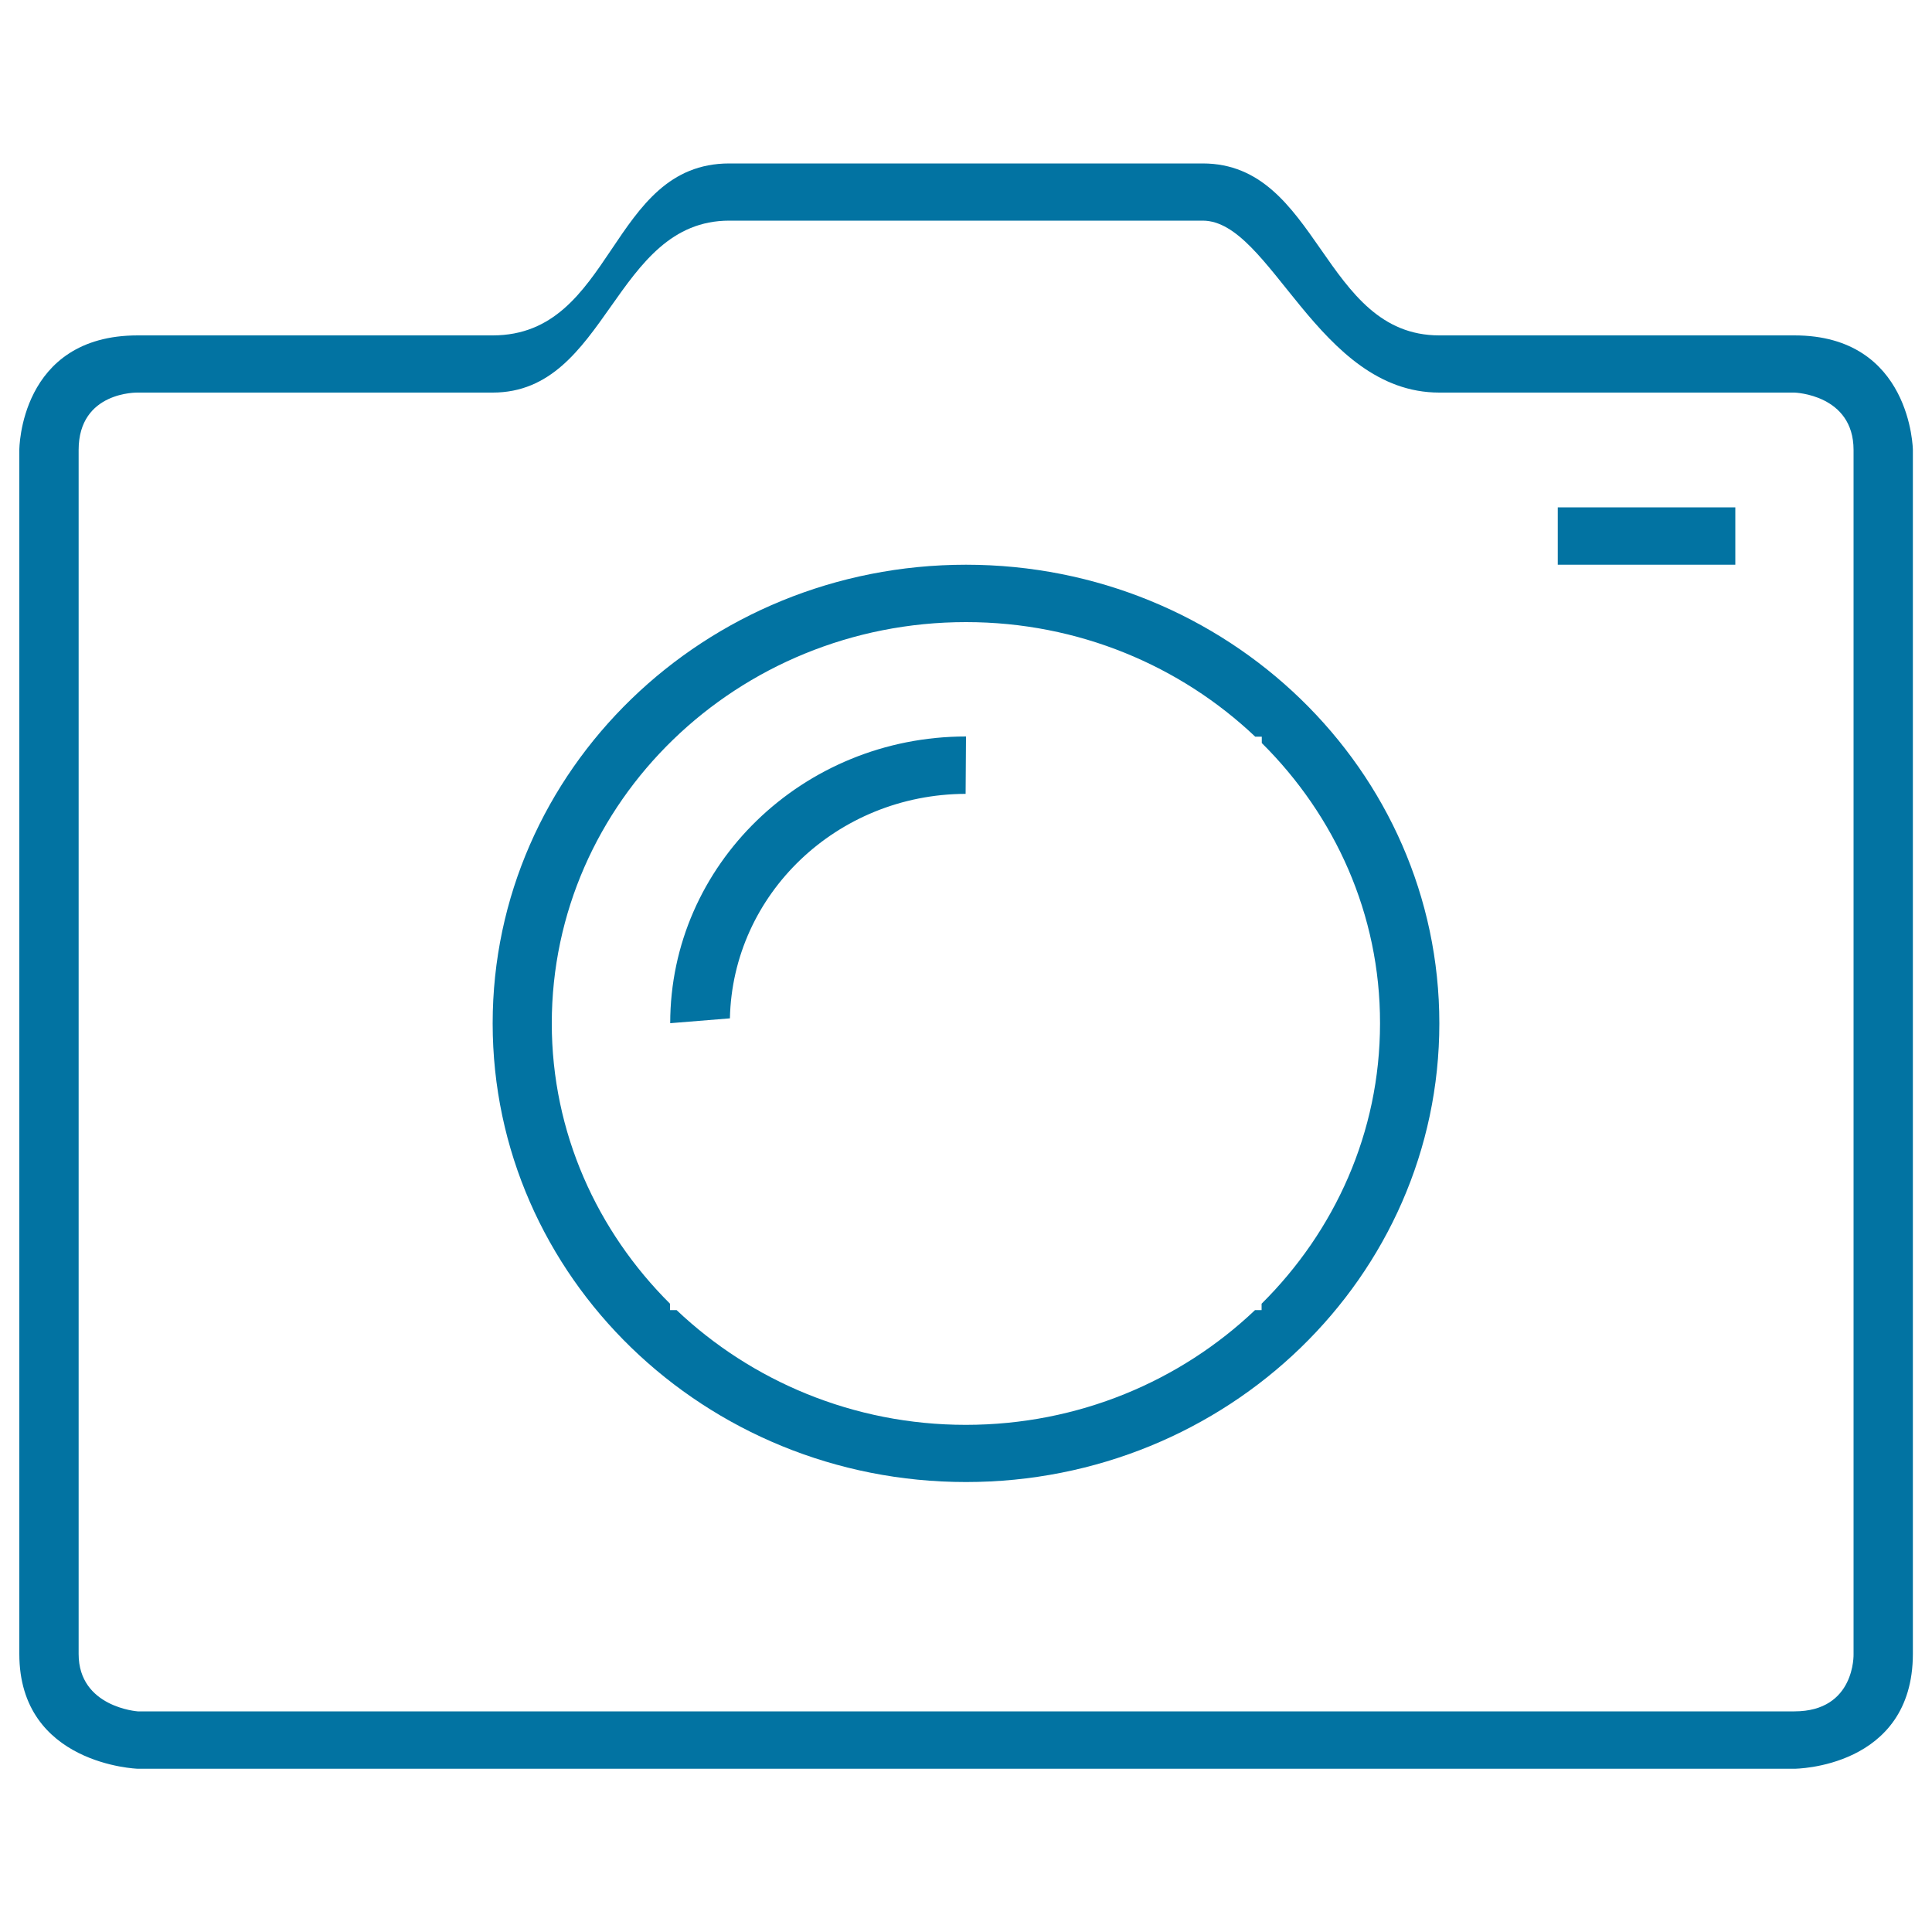
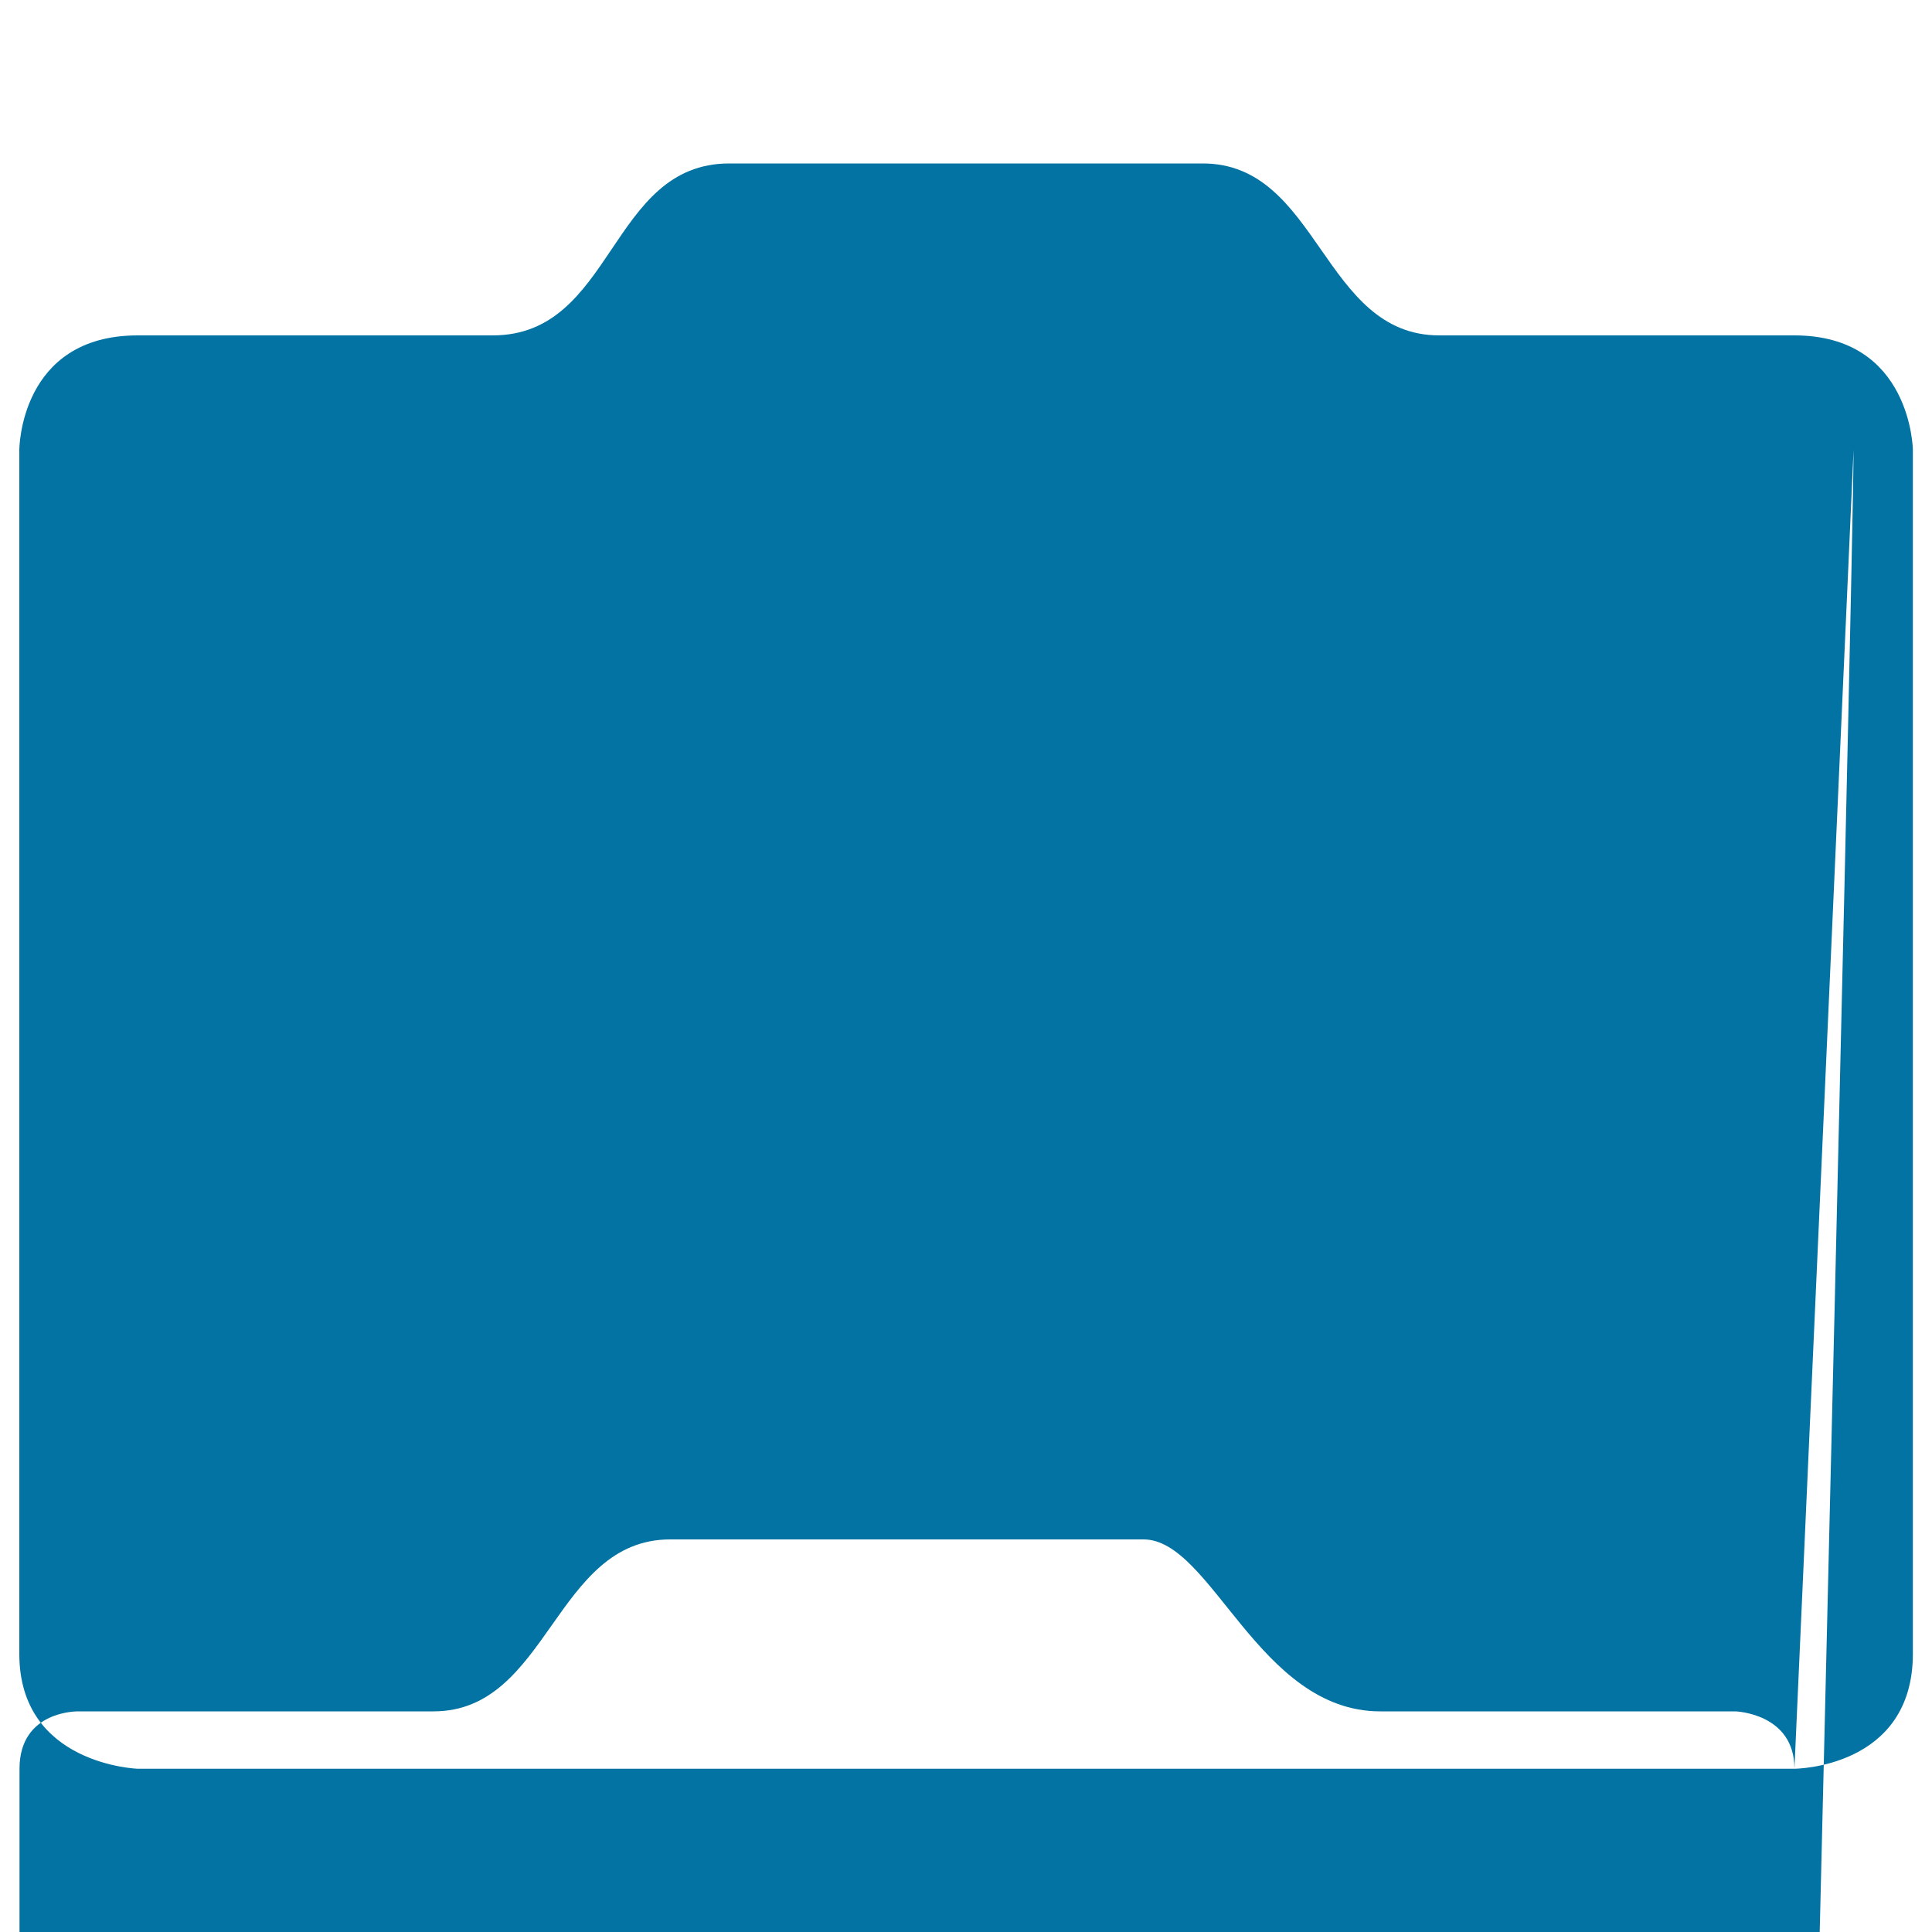
<svg xmlns="http://www.w3.org/2000/svg" viewBox="0 0 1000 1000" style="fill:#0273a2">
  <title>Camera SVG icon</title>
-   <path d="M928.8,915.5H71.3c0,0-61.3-2-61.3-59.4V232.9c0,0,0-59.3,61.3-59.3c0,0,148.5,0,183.7,0c63,0,60.2-89,122.5-89c36.4,0,208.6,0,245,0c60.4,0,61.9,89,122.5,89c37.6,0,183.8,0,183.8,0c60.6,0,61.3,59.3,61.3,59.3v623.2C990,915.3,928.8,915.5,928.8,915.5z M959.4,232.9c0-28.8-30.6-29.7-30.6-29.7s-148.5,0-183.8,0c-63,0-87.2-89-122.5-89c-35.3,0-206.2,0-245,0c-59.9,0-62.9,89-122.5,89c-37.6,0-183.7,0-183.7,0s-30.6-0.8-30.6,29.7c0,58.3,0,565.9,0,623.2c0,27.6,30.6,29.7,30.6,29.7s796.2,0,857.5,0c31.6,0,30.6-29.7,30.6-29.7S959.4,292.3,959.4,232.9z M806.3,262.6h91.9v29.7h-91.9V262.6z M500,767.1c-135.3,0-245-106.3-245-237.4c0-131.1,109.7-237.4,245-237.4c135.3,0,245,106.3,245,237.4C745,660.8,635.3,767.1,500,767.1z M653.1,384.6v-3.3h-3.4C611.1,344.7,558.3,322,500,322c-118.4,0-214.4,93-214.4,207.7c0,56.5,23.5,107.6,61.2,145.1v3.3h3.4c38.6,36.6,91.4,59.4,149.7,59.4c58.3,0,111.1-22.7,149.7-59.4h3.4v-3.3c37.8-37.5,61.3-88.6,61.3-145.1C714.4,473.2,690.9,422.1,653.1,384.6z M653.1,529.6C653.1,529.7,653.1,529.7,653.1,529.6C653.1,529.7,653.1,529.7,653.1,529.6L653.1,529.6z M500,678.1L500,678.1C500,678.1,500,678.1,500,678.1C500,678.1,500,678.1,500,678.1z M377.8,527.1l-30.9,2.5c0-81.9,68.6-148.4,153.1-148.4l-0.2,29.7C433.1,411.1,379.2,462.9,377.8,527.1z" />
+   <path d="M928.8,915.5H71.3c0,0-61.3-2-61.3-59.4V232.9c0,0,0-59.3,61.3-59.3c0,0,148.5,0,183.7,0c63,0,60.2-89,122.5-89c36.4,0,208.6,0,245,0c60.4,0,61.9,89,122.5,89c37.6,0,183.8,0,183.8,0c60.6,0,61.3,59.3,61.3,59.3v623.2C990,915.3,928.8,915.5,928.8,915.5z c0-28.8-30.6-29.7-30.6-29.7s-148.5,0-183.8,0c-63,0-87.2-89-122.5-89c-35.3,0-206.2,0-245,0c-59.9,0-62.9,89-122.5,89c-37.6,0-183.7,0-183.7,0s-30.6-0.8-30.6,29.7c0,58.3,0,565.9,0,623.2c0,27.6,30.6,29.7,30.6,29.7s796.2,0,857.5,0c31.6,0,30.6-29.7,30.6-29.7S959.4,292.3,959.4,232.9z M806.3,262.6h91.9v29.7h-91.9V262.6z M500,767.1c-135.3,0-245-106.3-245-237.4c0-131.1,109.7-237.4,245-237.4c135.3,0,245,106.3,245,237.4C745,660.8,635.3,767.1,500,767.1z M653.1,384.6v-3.3h-3.4C611.1,344.7,558.3,322,500,322c-118.4,0-214.4,93-214.4,207.7c0,56.5,23.5,107.6,61.2,145.1v3.3h3.4c38.6,36.6,91.4,59.4,149.7,59.4c58.3,0,111.1-22.7,149.7-59.4h3.4v-3.3c37.8-37.5,61.3-88.6,61.3-145.1C714.4,473.2,690.9,422.1,653.1,384.6z M653.1,529.6C653.1,529.7,653.1,529.7,653.1,529.6C653.1,529.7,653.1,529.7,653.1,529.6L653.1,529.6z M500,678.1L500,678.1C500,678.1,500,678.1,500,678.1C500,678.1,500,678.1,500,678.1z M377.8,527.1l-30.9,2.5c0-81.9,68.6-148.4,153.1-148.4l-0.2,29.7C433.1,411.1,379.2,462.9,377.8,527.1z" />
</svg>